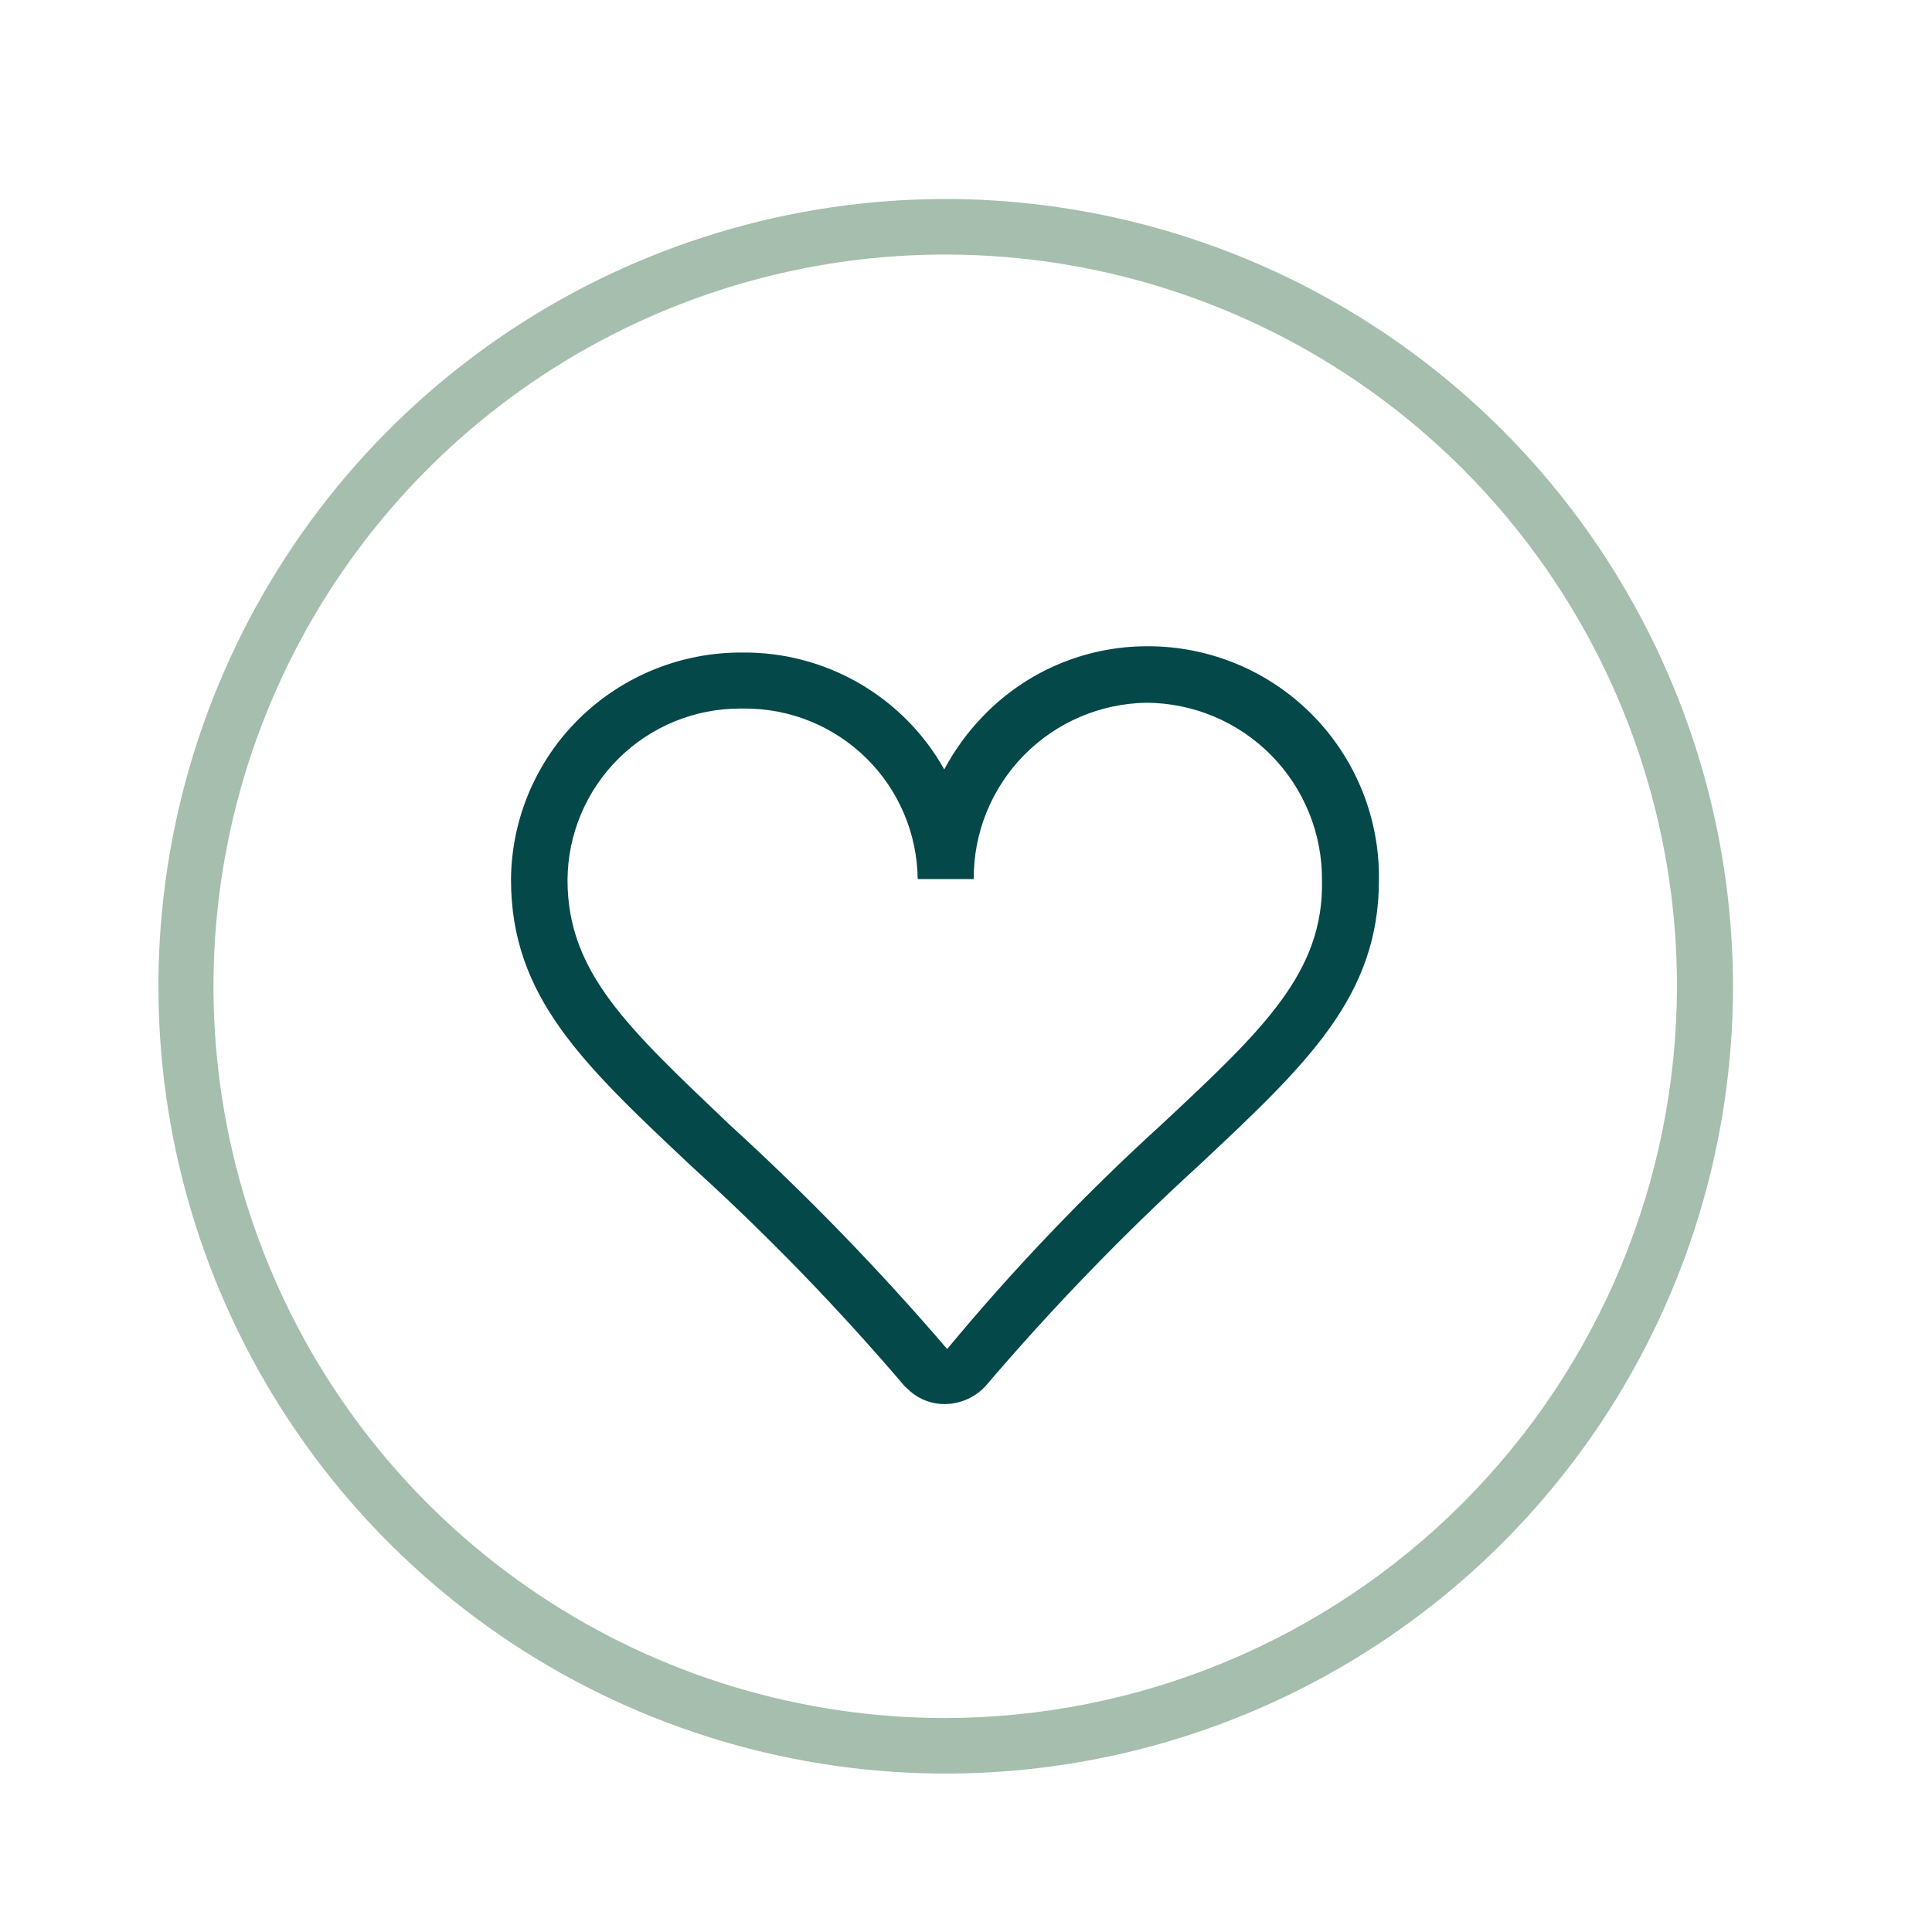
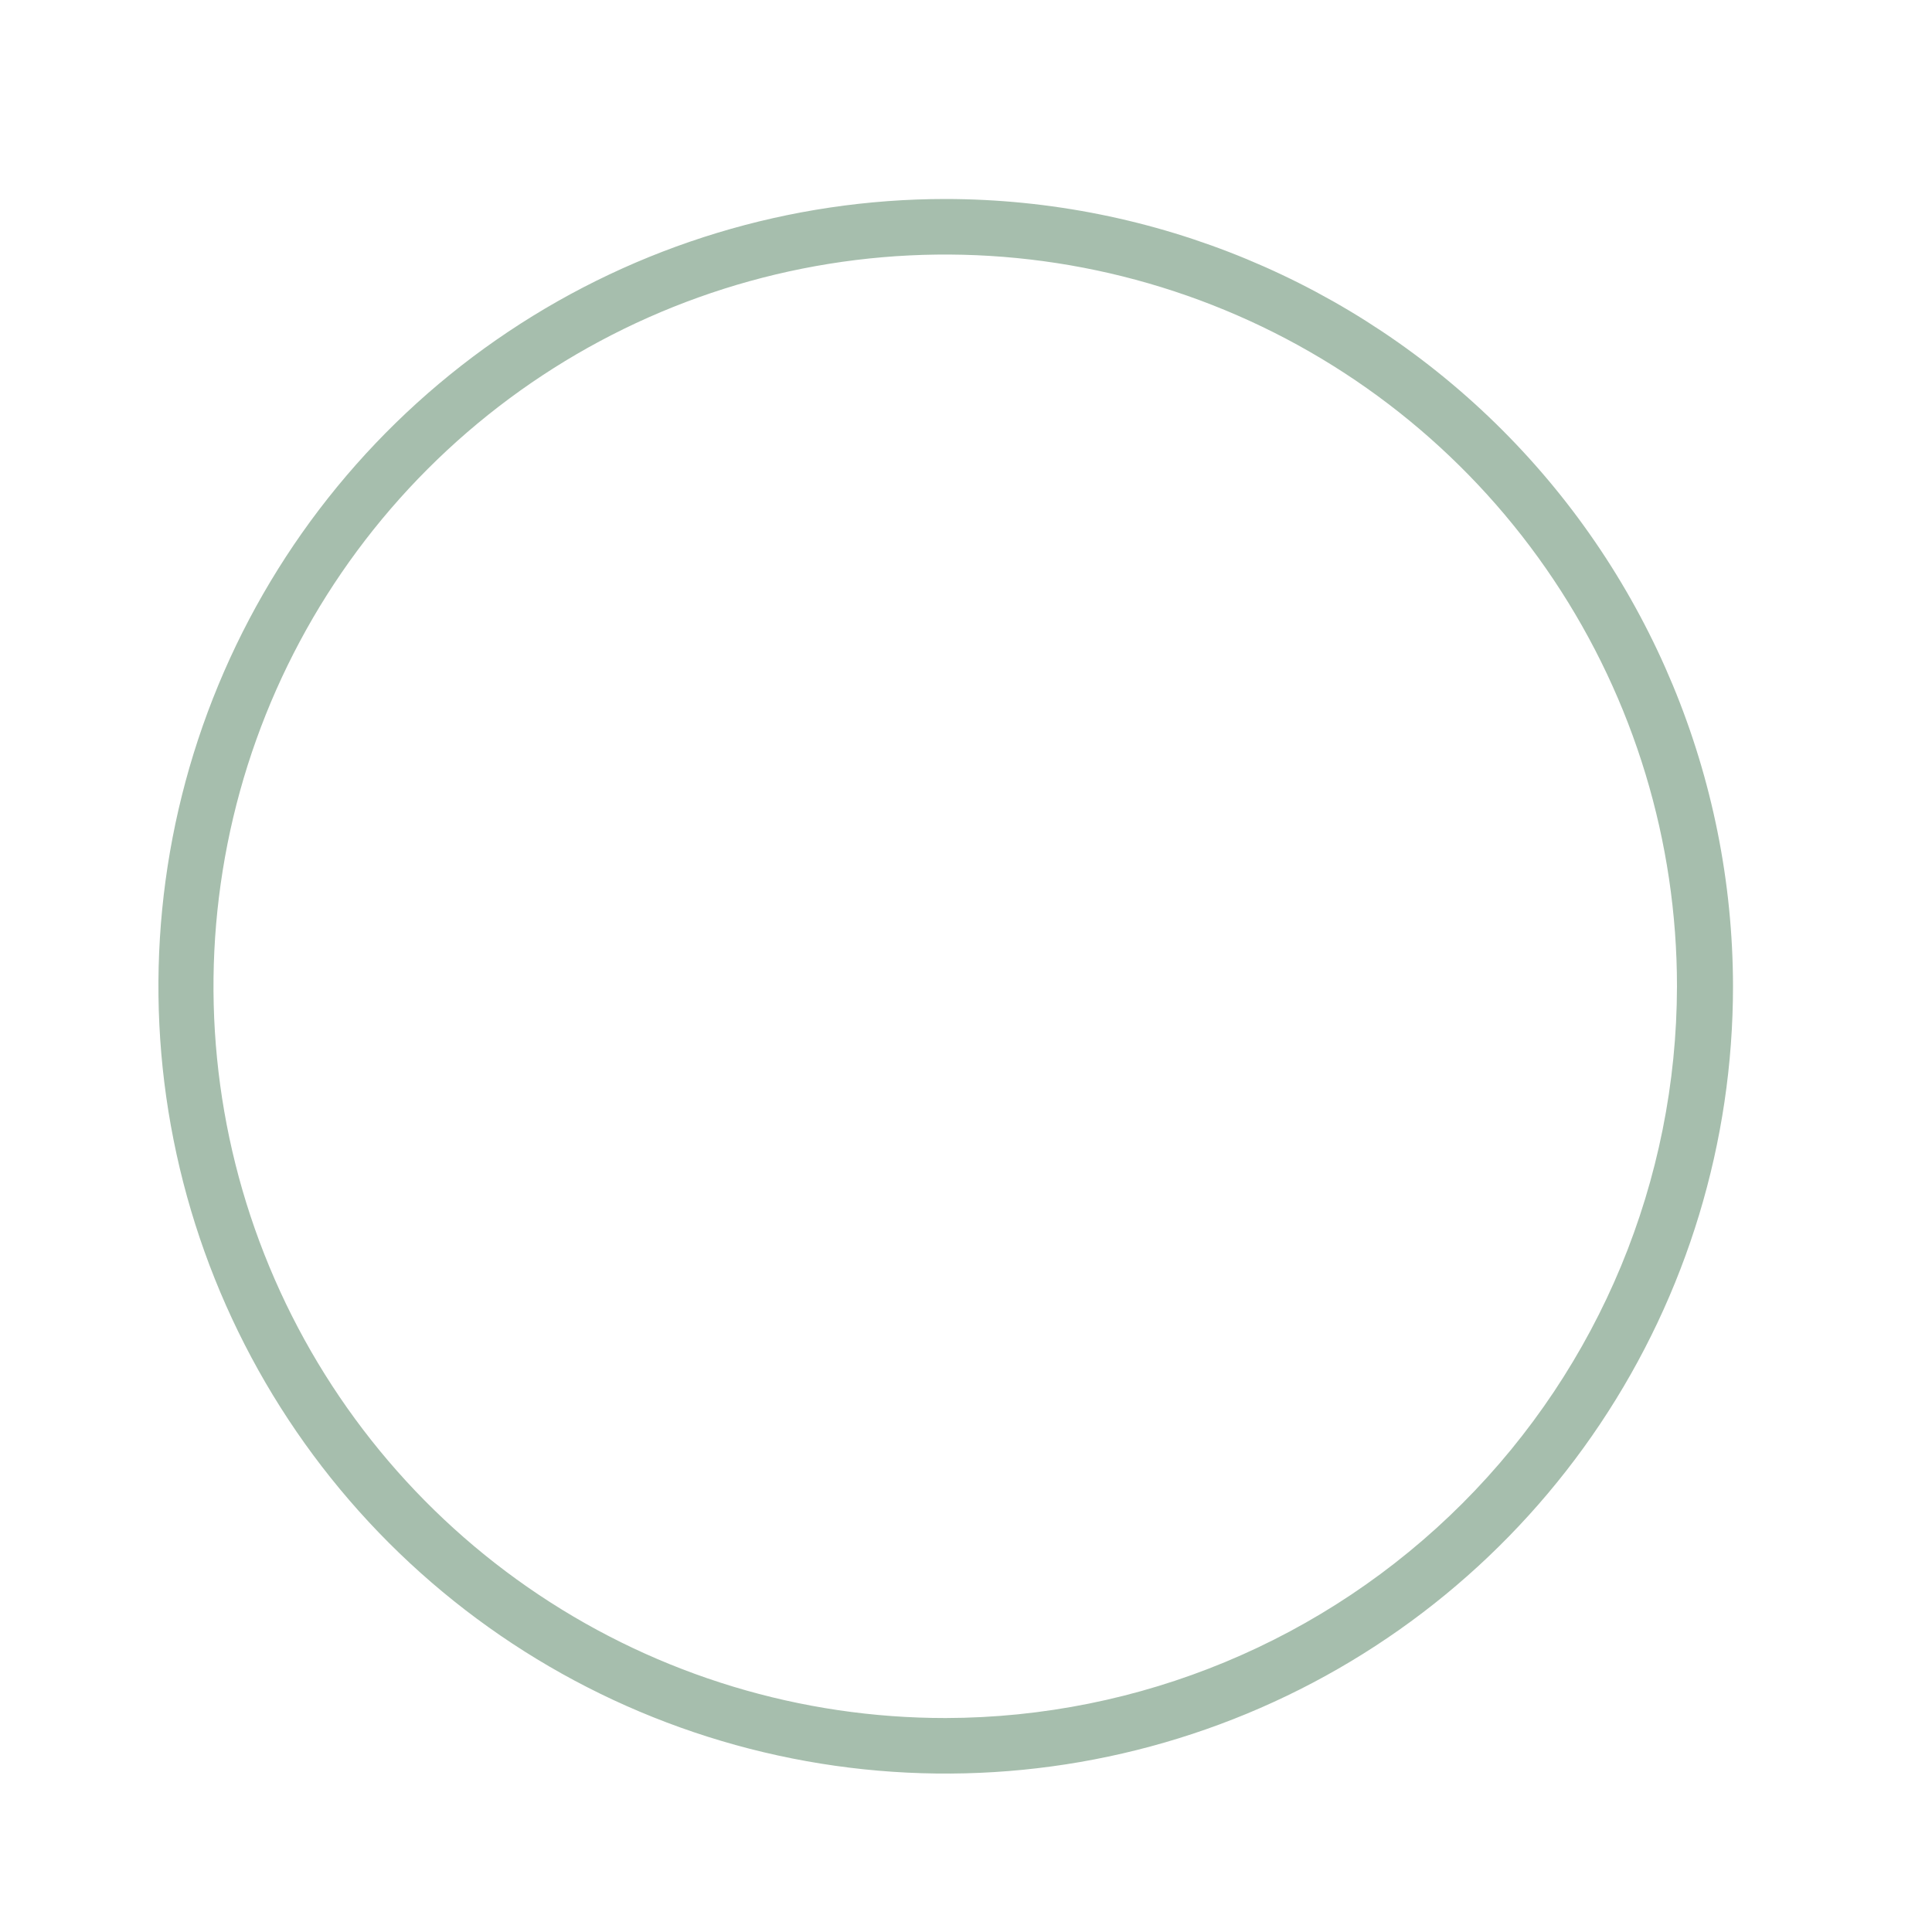
<svg xmlns="http://www.w3.org/2000/svg" width="131" height="131" viewBox="0 0 131 131" fill="none">
-   <path d="M77.879 43.82H77.716C75.654 43.828 73.615 44.25 71.72 45.06C69.824 45.87 68.11 47.052 66.679 48.536C65.627 49.616 64.734 50.84 64.026 52.171C62.664 49.744 60.675 47.728 58.267 46.334C55.858 44.939 53.119 44.218 50.337 44.245C46.215 44.219 42.249 45.819 39.3 48.699C37.841 50.126 36.679 51.826 35.881 53.704C35.083 55.581 34.664 57.598 34.649 59.638C34.649 67.596 39.529 72.148 46.865 79.059C52.005 83.722 56.84 88.71 61.341 93.993L61.734 94.353C62.381 94.908 63.207 95.21 64.059 95.204C64.592 95.201 65.118 95.085 65.603 94.865C66.088 94.645 66.522 94.326 66.875 93.927C71.374 88.654 76.198 83.666 81.318 78.993C88.654 72.116 93.501 67.563 93.501 59.638V59.278C93.45 55.16 91.777 51.228 88.847 48.335C85.917 45.442 81.965 43.819 77.847 43.82H77.879ZM78.764 76.242C73.566 80.972 68.707 86.061 64.223 91.471C59.626 86.108 54.704 81.034 49.485 76.275C42.608 69.725 38.481 65.959 38.481 59.671C38.498 56.575 39.742 53.613 41.94 51.434C44.138 49.255 47.111 48.036 50.206 48.044H50.5C53.584 48.035 56.547 49.245 58.743 51.411C60.939 53.576 62.19 56.521 62.225 59.605V59.605H66.024C66.006 56.469 67.229 53.453 69.425 51.214C71.621 48.975 74.612 47.694 77.748 47.651V47.651C79.321 47.66 80.876 47.979 82.326 48.589C83.775 49.2 85.089 50.091 86.194 51.21C87.298 52.33 88.171 53.656 88.761 55.114C89.352 56.571 89.65 58.131 89.637 59.703C89.768 65.926 85.641 69.823 78.764 76.242Z" fill="#054849" />
  <path d="M64.124 13.493C53.566 13.493 43.245 16.624 34.467 22.489C25.688 28.355 18.846 36.692 14.806 46.447C10.765 56.201 9.708 66.935 11.768 77.29C13.828 87.645 18.912 97.157 26.377 104.623C33.843 112.088 43.355 117.172 53.71 119.232C64.065 121.292 74.799 120.235 84.553 116.194C94.307 112.154 102.645 105.312 108.51 96.533C114.376 87.754 117.507 77.433 117.507 66.875C117.49 52.723 111.86 39.155 101.852 29.147C91.845 19.14 78.277 13.51 64.124 13.493V13.493ZM64.124 116.492C54.31 116.498 44.714 113.594 36.55 108.146C28.387 102.698 22.022 94.951 18.262 85.885C14.501 76.82 13.514 66.843 15.425 57.216C17.336 47.589 22.058 38.745 28.996 31.803C35.934 24.861 44.775 20.132 54.4 18.215C64.025 16.298 74.003 17.279 83.072 21.033C92.14 24.787 99.891 31.147 105.344 39.307C110.797 47.467 113.708 57.061 113.708 66.875C113.691 80.023 108.462 92.629 99.168 101.929C89.874 111.229 77.272 116.466 64.124 116.492V116.492Z" fill="#A6BEAD" />
</svg>